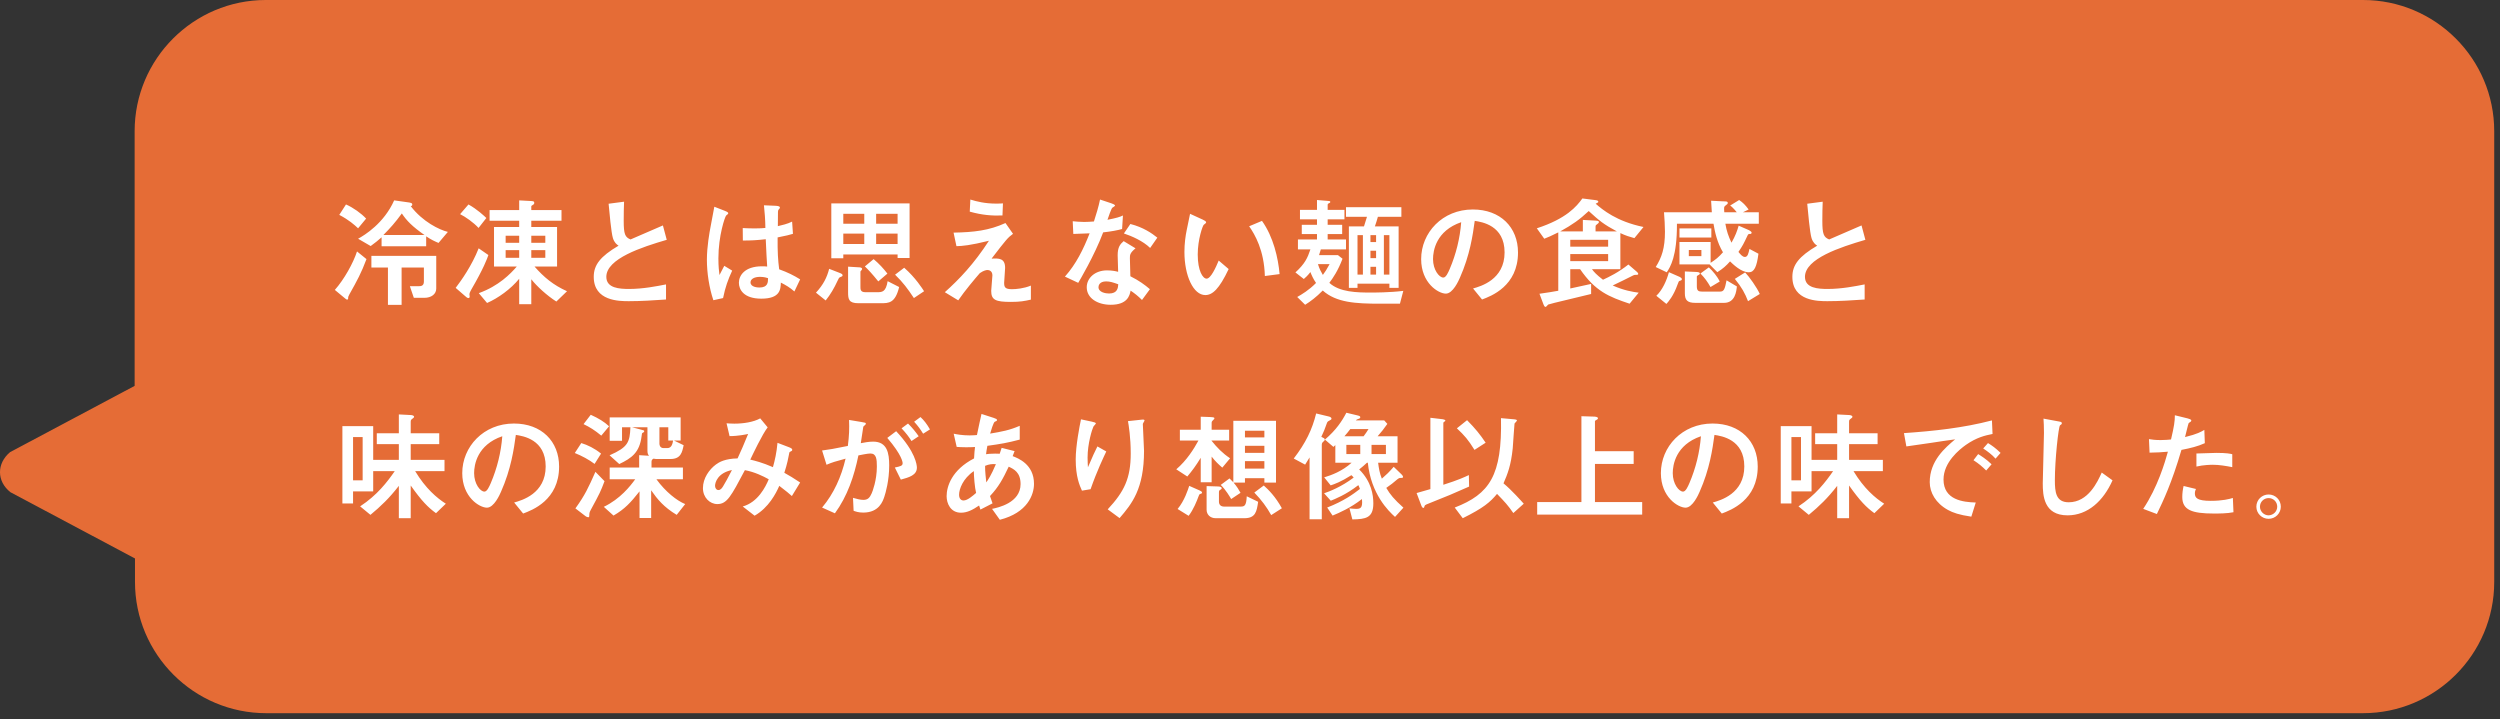
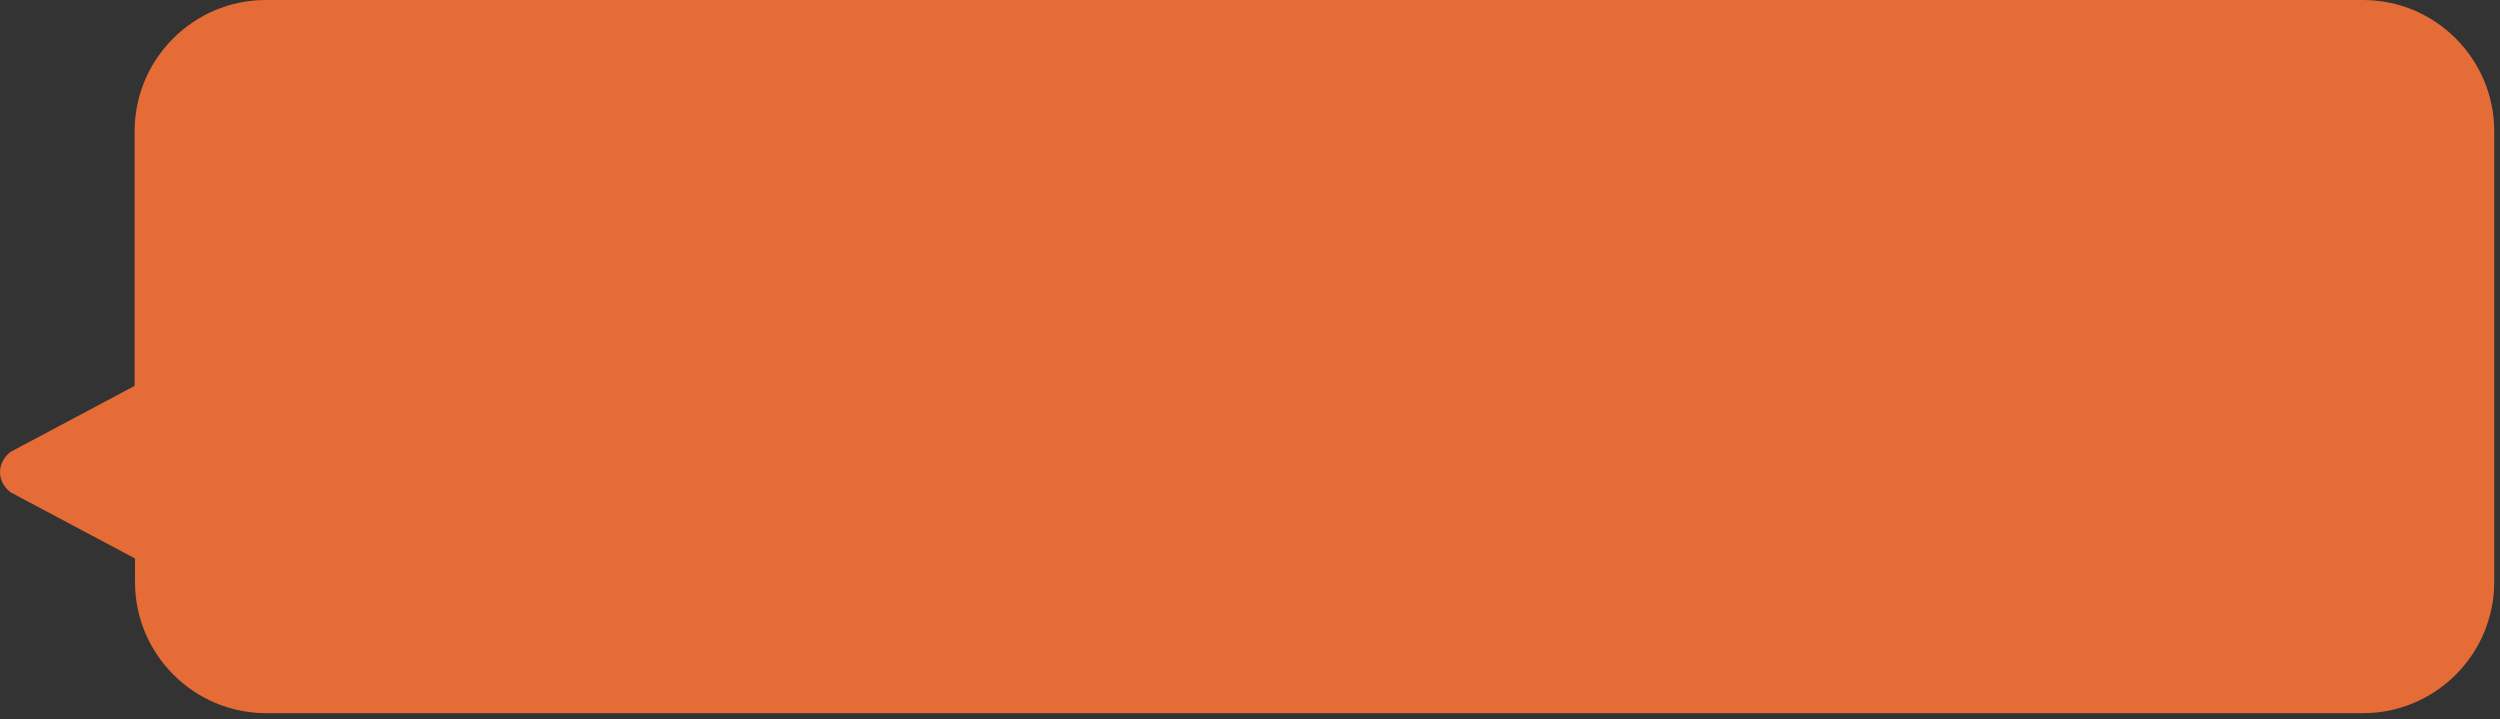
<svg xmlns="http://www.w3.org/2000/svg" width="292" height="84" viewBox="0 0 292 84" fill="none">
  <rect x="0" y="0" width="292" height="84" fill="#333333" stroke="none" />
  <path d="M1.217 57.49L15.767 65.229L15.767 67.975C15.767 76.424 22.642 83.3 31.092 83.3L276 83.3C284.45 83.3 291.325 76.424 291.325 67.975L291.325 15.325C291.325 6.875 284.45 -0 276 -0L31.05 -0C22.601 -0 15.725 6.875 15.725 15.325L15.725 45.07L1.175 52.81C-0.399 54.135 -0.399 56.206 1.217 57.49Z" fill="#E56C36" />
-   <path d="M41.699 29.368L42.805 30.264C42.203 31.874 41.713 32.77 40.817 34.366C40.677 34.618 40.663 34.674 40.663 34.856C40.663 34.94 40.607 34.996 40.551 34.996C40.467 34.996 40.369 34.912 40.187 34.758L39.109 33.862C40.201 32.63 41.265 30.712 41.699 29.368ZM46.907 31.244V35.612H45.311V31.244H43.379V29.886H50.953V33.708C50.953 34.338 50.393 34.786 49.567 34.786H48.335L47.873 33.428H48.867C49.133 33.428 49.511 33.428 49.511 32.882V31.244H46.907ZM49.777 28.766H44.569V27.716C44.121 28.108 43.841 28.346 43.295 28.738L41.825 27.884C42.595 27.464 44.849 26.078 46.039 23.404L47.537 23.614C47.957 23.67 48.153 23.698 48.153 23.894C48.153 24.02 48.069 24.062 47.971 24.076C49.357 25.896 51.317 26.848 52.311 27.086L51.219 28.374C50.785 28.192 50.379 28.01 49.777 27.604V28.766ZM44.779 27.45H49.581C48.181 26.47 47.495 25.784 46.935 24.93C46.137 26.022 45.605 26.61 44.779 27.45ZM39.627 25.098L40.411 23.88C41.251 24.244 42.189 24.916 42.763 25.532L41.825 26.666C41.377 26.246 40.775 25.7 39.627 25.098ZM65.065 26.512V31.132H62.433C63.539 32.392 64.617 33.288 66.227 34.016L64.981 35.22C63.917 34.548 62.685 33.428 62.055 32.616V35.528H60.641V32.56C59.661 33.764 58.177 34.828 56.889 35.388L55.923 34.24C58.261 33.4 59.633 31.972 60.361 31.132H57.701V26.512H60.641V25.784H57.183V24.538H60.641V23.404L61.929 23.474C62.265 23.488 62.405 23.502 62.405 23.698C62.405 23.782 62.363 23.838 62.335 23.866C62.083 24.02 62.055 24.048 62.055 24.118V24.538H65.583V25.784H62.055V26.512H65.065ZM60.641 27.534H59.059V28.36H60.641V27.534ZM62.055 28.36H63.693V27.534H62.055V28.36ZM60.641 30.11V29.214H59.059V30.11H60.641ZM62.055 29.214V30.11H63.693V29.214H62.055ZM53.739 25.014L54.719 23.88C55.769 24.468 56.553 25.224 56.805 25.462L55.895 26.624C55.321 25.994 54.369 25.322 53.739 25.014ZM55.909 29.004L57.043 29.788C56.903 30.208 56.497 31.328 55.041 33.834C54.915 34.044 54.831 34.24 54.831 34.38C54.831 34.422 54.859 34.604 54.859 34.646C54.859 34.758 54.789 34.814 54.719 34.814C54.635 34.814 54.537 34.772 54.467 34.702L53.221 33.624C53.851 32.798 55.097 31.062 55.909 29.004ZM77.791 33.218V34.982C76.349 35.08 74.893 35.178 73.451 35.178C72.345 35.178 69.349 35.178 69.349 32.336C69.349 30.95 70.105 29.956 72.247 28.696C72.037 28.556 71.757 28.346 71.589 27.814C71.393 27.212 71.169 24.692 71.085 23.796L72.891 23.558C72.863 24.272 72.849 24.958 72.849 25.784C72.849 27.352 73.003 27.702 73.647 27.968C74.179 27.73 76.839 26.596 77.427 26.33L77.875 28.01C74.963 28.864 70.819 30.208 70.819 32.336C70.819 33.666 72.359 33.75 73.493 33.75C75.103 33.75 76.727 33.428 77.791 33.218ZM84.455 34.814L83.321 35.066C82.831 33.61 82.565 31.86 82.565 30.334C82.565 28.836 82.859 27.184 83.013 26.386C83.069 26.092 83.419 24.258 83.433 24.146L84.651 24.622C85.043 24.776 85.057 24.846 85.057 24.916C85.057 24.986 84.959 25.056 84.819 25.168C84.679 25.294 83.909 27.52 83.909 30.18C83.909 31.104 83.979 31.72 84.035 32.126C84.105 31.972 84.511 31.23 84.595 31.048L85.519 31.608C85.029 32.672 84.721 33.512 84.455 34.814ZM93.457 32.63L92.785 34.044C92.239 33.568 91.833 33.33 91.203 33.008C91.175 33.778 91.147 34.884 88.921 34.884C86.863 34.884 86.303 33.82 86.303 33.022C86.303 32.21 86.947 31.104 89.005 31.104C89.285 31.104 89.467 31.118 89.607 31.132C89.551 30.334 89.509 29.466 89.439 27.94C88.333 28.066 87.731 28.094 86.765 28.094L86.751 26.638C87.003 26.652 87.605 26.68 88.123 26.68C88.767 26.68 89.117 26.652 89.397 26.624C89.383 25.56 89.313 24.818 89.229 23.978L90.559 24.034C90.727 24.048 91.091 24.048 91.091 24.244C91.091 24.314 91.091 24.314 90.965 24.454C90.881 24.552 90.867 24.65 90.867 24.762C90.867 25.014 90.853 26.386 90.853 26.414C91.273 26.316 92.015 26.148 92.519 25.882L92.617 27.31C92.057 27.478 92.029 27.478 90.825 27.73C90.811 29.438 90.867 30.348 91.007 31.454C92.015 31.818 92.715 32.168 93.457 32.63ZM89.705 32.49C89.579 32.448 89.243 32.336 88.781 32.336C88.081 32.336 87.661 32.602 87.661 32.98C87.661 33.54 88.487 33.582 88.697 33.582C89.705 33.582 89.705 32.952 89.705 32.49ZM97.097 30.166V23.754H106.239V30.138H104.839V29.718H98.497V30.166H97.097ZM98.497 28.5H100.947V27.282H98.497V28.5ZM102.333 28.5H104.839V27.282H102.333V28.5ZM98.497 26.134H100.947V24.972H98.497V26.134ZM102.333 26.134H104.839V24.972H102.333V26.134ZM96.845 31.398L98.175 31.916C98.273 31.958 98.413 32.028 98.413 32.154C98.413 32.28 98.329 32.294 98.147 32.364C97.993 32.42 97.965 32.504 97.839 32.77C97.419 33.68 96.999 34.394 96.439 35.094L95.305 34.184C96.173 33.246 96.593 32.392 96.845 31.398ZM99.057 31.146L100.443 31.23C100.555 31.244 100.695 31.3 100.695 31.412C100.695 31.496 100.555 31.636 100.499 31.706V33.54C100.499 33.792 100.513 34.128 101.059 34.128H102.445C103.019 34.128 103.467 34.128 103.677 32.84L105.021 33.526C104.559 35.416 103.817 35.416 102.865 35.416H100.261C99.141 35.416 99.057 34.954 99.057 34.142V31.146ZM101.017 31.118L102.039 30.264C102.697 30.824 103.187 31.356 103.649 31.958L102.585 32.868C101.801 31.902 101.423 31.51 101.017 31.118ZM104.545 32.084L105.609 31.272C106.925 32.42 107.751 33.736 107.933 34.016L106.743 34.814C106.029 33.736 105.469 32.98 104.545 32.084ZM117.145 23.754L117.089 25.168C115.857 25.21 114.723 25.126 113.267 24.72L113.337 23.306C114.107 23.544 115.045 23.782 116.389 23.782C116.725 23.782 116.949 23.768 117.145 23.754ZM120.407 33.358V34.996C119.665 35.164 119.161 35.262 118.069 35.262C116.291 35.262 115.773 35.038 115.773 33.974C115.773 33.694 115.913 32.42 115.913 32.168C115.913 31.65 115.535 31.538 115.353 31.538C115.227 31.538 114.933 31.566 114.443 31.902C113.883 32.546 112.707 33.932 111.923 35.08L110.355 34.128C112.035 32.63 113.757 30.824 115.507 28.122C113.281 28.668 112.399 28.738 111.713 28.752L111.377 27.17C113.729 27.128 115.507 26.932 117.439 26.05L118.321 27.31C117.705 27.758 117.537 27.968 115.815 30.208C116.655 30.166 117.397 30.138 117.397 31.286C117.397 31.566 117.285 32.784 117.285 33.022C117.285 33.526 117.369 33.778 118.195 33.778C118.685 33.778 119.595 33.694 120.407 33.358ZM134.309 33.778L133.385 35.038C132.923 34.576 132.531 34.268 132.055 33.946C131.943 34.534 131.677 35.598 129.731 35.598C128.177 35.598 126.931 34.814 126.931 33.554C126.931 32.462 127.911 31.58 129.297 31.58C129.899 31.58 130.333 31.678 130.599 31.748C130.585 31.44 130.543 30.096 130.543 29.816C130.543 28.878 130.823 28.528 131.243 28.164L132.629 29.004C131.971 29.55 131.971 29.774 131.971 30.166C131.971 30.502 132.027 31.972 132.027 32.266C133.035 32.77 133.707 33.26 134.309 33.778ZM130.613 33.204C129.997 32.98 129.633 32.868 129.199 32.868C128.387 32.868 128.303 33.386 128.303 33.54C128.303 34.142 129.143 34.282 129.535 34.282C130.543 34.282 130.585 33.596 130.613 33.204ZM128.485 23.306L129.787 23.74C129.941 23.796 130.235 23.894 130.235 24.02C130.235 24.062 129.997 24.216 129.927 24.258C129.801 24.342 129.437 25.42 129.353 25.672C130.417 25.462 130.823 25.336 131.159 25.168L131.061 26.75C130.487 26.904 129.843 27.03 128.849 27.142C127.855 29.816 126.021 32.896 125.937 33.036L124.383 32.308C125.685 30.852 126.553 29.088 127.267 27.254C126.693 27.282 125.937 27.31 125.363 27.324L125.293 25.84C125.601 25.868 126.091 25.924 126.623 25.924C127.015 25.924 127.379 25.896 127.771 25.868C128.037 25.042 128.303 24.188 128.485 23.306ZM135.177 27.758L134.337 28.962C133.511 28.15 132.195 27.576 131.271 27.268L132.027 26.162C133.511 26.54 134.519 27.226 135.177 27.758ZM142.345 30.432L143.507 31.426C142.401 33.764 141.617 34.464 140.777 34.464C139.391 34.464 138.341 32.224 138.341 29.424C138.341 28.444 138.467 27.548 138.607 26.876C138.663 26.596 138.943 25.28 138.999 24.972L140.497 25.658C140.637 25.728 140.875 25.84 140.875 25.966C140.875 26.05 140.777 26.12 140.595 26.26C140.483 26.344 139.895 27.94 139.895 29.732C139.895 31.622 140.483 32.546 140.931 32.546C141.421 32.546 142.009 31.244 142.345 30.432ZM149.457 32.014L147.735 32.238C147.651 29.228 146.573 27.394 145.901 26.428L147.399 25.798C148.743 27.688 149.289 30.138 149.457 32.014ZM160.587 26.442H163.359V33.624H162.281V33.134H158.557V33.624H157.549V26.442H159.313C159.383 26.204 159.481 25.938 159.663 25.322H157.213V24.202H163.681V25.322H160.937C160.811 25.77 160.783 25.868 160.587 26.442ZM161.637 27.464V32.07H162.281V27.464H161.637ZM160.727 32.07V31.16H160.069V32.07H160.727ZM159.187 32.07V27.464H158.557V32.07H159.187ZM160.069 27.464V28.276H160.727V27.464H160.069ZM160.727 30.152V29.284H160.069V30.152H160.727ZM163.905 33.974L163.513 35.472H161.189C158.347 35.472 156.079 35.346 154.497 33.932C153.727 34.716 153.083 35.192 152.439 35.598L151.515 34.688C152.061 34.38 152.887 33.89 153.713 33.05C153.377 32.56 153.195 32.14 153.055 31.776C152.747 32.182 152.509 32.392 152.285 32.588L151.305 31.818C152.411 30.81 152.719 30.138 153.055 29.13H151.599V27.968H153.825V27.338H152.047V26.26H153.825V25.616H151.837V24.51H153.825V23.362L155.197 23.474C155.253 23.474 155.379 23.488 155.379 23.586C155.379 23.67 155.295 23.712 155.169 23.768C155.099 23.796 155.071 23.866 155.071 23.908V24.51H157.031V25.616H155.071V26.26H156.765V27.338H155.071V27.968H157.213V29.13H154.273C154.203 29.368 154.175 29.48 154.063 29.802H156.275L156.807 30.222C156.275 31.622 155.701 32.462 155.267 33.036C156.471 34.142 158.515 34.17 160.139 34.17C160.461 34.17 162.351 34.17 163.905 33.974ZM155.295 30.852H153.937C154.105 31.412 154.329 31.804 154.511 32.112C154.777 31.748 154.973 31.454 155.295 30.852ZM173.103 34.982L172.053 33.694C172.935 33.442 175.735 32.672 175.735 29.48C175.735 26.316 173.075 25.924 172.249 25.798C172.025 27.45 171.689 29.802 170.513 32.448C170.373 32.77 169.701 34.296 168.875 34.296C168.007 34.296 165.991 33.064 165.991 30.264C165.991 27.184 168.469 24.468 172.025 24.468C175.259 24.468 177.303 26.554 177.303 29.494C177.303 33.414 174.153 34.59 173.103 34.982ZM170.667 25.952C167.727 26.96 167.377 29.298 167.377 30.264C167.377 31.51 168.091 32.42 168.581 32.42C168.889 32.42 169.141 31.846 169.323 31.426C170.065 29.69 170.527 27.828 170.667 25.952ZM185.843 33.162V34.338C185.059 34.548 180.971 35.486 180.831 35.57C180.775 35.598 180.593 35.85 180.537 35.85C180.397 35.85 180.327 35.682 180.285 35.57L179.809 34.31C180.873 34.156 181.251 34.1 182.007 33.96V27.142C181.139 27.576 180.859 27.688 180.369 27.884L179.501 26.666C182.945 25.546 184.149 24.118 184.821 23.18L186.263 23.362C186.529 23.39 186.683 23.432 186.683 23.558C186.683 23.642 186.641 23.656 186.375 23.796C187.159 24.482 188.811 25.868 191.961 26.512L190.897 27.814C190.337 27.66 189.875 27.52 189.259 27.226V31.44H185.941C186.151 31.734 186.473 32.098 187.229 32.672C187.929 32.35 189.035 31.818 190.197 30.894L191.219 31.776C191.275 31.832 191.345 31.916 191.345 32C191.345 32.07 191.275 32.098 191.205 32.098C190.939 32.098 190.897 32.098 190.701 32.196C190.225 32.434 189.007 33.05 188.363 33.344C189.679 33.932 190.743 34.1 191.401 34.184L190.337 35.472C187.901 34.66 186.333 34.016 184.555 31.44H183.407V33.694C183.785 33.61 185.493 33.232 185.843 33.162ZM187.831 28.808V28.01H183.407V28.808H187.831ZM186.361 27.03H188.853C187.285 26.19 186.809 25.784 185.563 24.65C184.471 25.672 183.687 26.218 182.231 27.03H184.877V25.686L186.403 25.77C186.543 25.784 186.753 25.784 186.753 25.938C186.753 26.022 186.669 26.106 186.473 26.246C186.361 26.33 186.361 26.386 186.361 26.47V27.03ZM187.831 29.676H183.407V30.502H187.831V29.676ZM197.253 29.914H198.723V29.2H197.253V29.914ZM200.137 26.134H195.867C195.881 29.984 195.083 31.188 194.677 31.804L193.389 31.188C194.089 30.068 194.467 28.99 194.467 27.058C194.467 26.344 194.411 25.546 194.355 24.79H199.941C199.927 24.58 199.871 23.628 199.857 23.446L201.243 23.516C201.607 23.53 201.803 23.502 201.803 23.712C201.803 23.81 201.747 23.852 201.523 24.02C201.355 24.146 201.355 24.216 201.397 24.79H202.853C202.433 24.272 202.237 24.118 202.083 24.006L203.133 23.362C203.581 23.67 203.847 23.936 204.239 24.468L203.581 24.79H205.429V26.134H201.523C201.663 26.974 201.887 27.618 202.237 28.346C202.699 27.534 202.895 26.988 203.077 26.358L204.197 26.848C204.337 26.904 204.589 27.058 204.589 27.17C204.589 27.24 204.533 27.324 204.463 27.324C204.239 27.324 204.197 27.324 204.113 27.506C203.637 28.514 203.553 28.682 203.049 29.424C203.273 29.69 203.511 30.012 203.805 30.012C204.141 30.012 204.225 29.578 204.337 29.074L205.387 29.634C205.191 31.16 204.897 31.804 204.253 31.804C203.357 31.804 202.391 30.838 202.069 30.53C201.621 31.034 201.243 31.384 200.585 31.79L199.675 30.88H196.161V28.262H199.801V30.698C200.389 30.32 200.739 30.04 201.243 29.466C200.557 28.332 200.291 27.072 200.137 26.134ZM199.885 27.744H196.161V26.68H199.885V27.744ZM202.629 32.574L203.833 31.818C204.309 32.322 205.205 33.568 205.541 34.338L204.169 35.178C203.833 34.296 203.427 33.54 202.629 32.574ZM198.611 31.944L199.591 31.23C200.053 31.65 200.599 32.308 200.865 32.882L199.787 33.526C199.437 32.91 199.115 32.462 198.611 31.944ZM194.929 31.79L196.203 32.35C196.301 32.392 196.441 32.504 196.441 32.602C196.441 32.714 196.357 32.756 196.203 32.798C196.077 32.826 196.049 32.924 195.937 33.232C195.475 34.548 194.887 35.22 194.635 35.5L193.459 34.548C194.173 33.876 194.663 32.77 194.929 31.79ZM196.791 31.706L198.093 31.762C198.345 31.776 198.541 31.804 198.541 31.944C198.541 32 198.513 32.042 198.471 32.07C198.345 32.14 198.191 32.224 198.191 32.28V33.456C198.191 33.974 198.401 34.058 198.807 34.058H200.893C201.355 34.058 201.453 33.806 201.663 32.742L202.867 33.456C202.811 34.016 202.671 35.374 201.369 35.374H198.009C197.071 35.374 196.791 35.038 196.791 34.254V31.706ZM217.791 33.218V34.982C216.349 35.08 214.893 35.178 213.451 35.178C212.345 35.178 209.349 35.178 209.349 32.336C209.349 30.95 210.105 29.956 212.247 28.696C212.037 28.556 211.757 28.346 211.589 27.814C211.393 27.212 211.169 24.692 211.085 23.796L212.891 23.558C212.863 24.272 212.849 24.958 212.849 25.784C212.849 27.352 213.003 27.702 213.647 27.968C214.179 27.73 216.839 26.596 217.427 26.33L217.875 28.01C214.963 28.864 210.819 30.208 210.819 32.336C210.819 33.666 212.359 33.75 213.493 33.75C215.103 33.75 216.727 33.428 217.791 33.218ZM51.919 55.026H48.489C49.707 57.056 51.037 58.176 52.073 58.834L50.925 59.94C50.001 59.268 49.259 58.526 47.971 56.706V60.528H46.585V56.748C45.493 58.162 44.471 59.142 43.267 60.136L42.063 59.142C44.051 57.84 45.227 56.3 46.109 55.026H43.589V57.392H41.237V58.806H39.991V49.776H43.589V53.71H46.585V51.876H44.009V50.602H46.585V48.404L47.915 48.474C48.041 48.474 48.363 48.502 48.363 48.684C48.363 48.768 48.293 48.81 48.097 48.964C47.971 49.048 47.971 49.174 47.971 49.258V50.602H51.303V51.876H47.971V53.71H51.919V55.026ZM42.357 56.104V51.05H41.237V56.104H42.357ZM61.103 59.982L60.053 58.694C60.935 58.442 63.735 57.672 63.735 54.48C63.735 51.316 61.075 50.924 60.249 50.798C60.025 52.45 59.689 54.802 58.513 57.448C58.373 57.77 57.701 59.296 56.875 59.296C56.007 59.296 53.991 58.064 53.991 55.264C53.991 52.184 56.469 49.468 60.025 49.468C63.259 49.468 65.303 51.554 65.303 54.494C65.303 58.414 62.153 59.59 61.103 59.982ZM58.667 50.952C55.727 51.96 55.377 54.298 55.377 55.264C55.377 56.51 56.091 57.42 56.581 57.42C56.889 57.42 57.141 56.846 57.323 56.426C58.065 54.69 58.527 52.828 58.667 50.952ZM76.097 54.606H79.765V55.978H76.671C77.735 57.448 79.079 58.498 80.031 58.876L79.037 60.136C77.525 59.226 76.783 58.316 76.055 57.266V60.5H74.697V57.392C73.647 58.722 72.975 59.45 71.659 60.22L70.525 59.198C72.443 58.274 73.619 56.776 74.193 55.978H71.211V54.606H74.655V53.164L75.803 53.234C75.691 53.08 75.621 52.982 75.621 52.618V49.902H73.815L74.781 50.154C75.201 50.266 75.243 50.266 75.243 50.364C75.243 50.462 75.173 50.504 75.075 50.546C74.977 50.588 74.977 50.616 74.935 50.966C74.697 52.842 73.801 53.5 72.331 54.2L71.197 53.178C73.339 52.24 73.563 51.666 73.633 49.902H72.653V51.484H71.211V48.754H79.499V51.456H78.729L79.849 52.002C79.681 52.814 79.527 53.612 78.309 53.612H76.853C76.615 53.612 76.503 53.612 76.335 53.57C76.223 53.626 76.097 53.71 76.097 53.92V54.606ZM78.617 51.456H78.057V49.902H77.021V51.834C77.021 52.002 77.105 52.338 77.511 52.338H77.945C78.477 52.338 78.561 51.764 78.617 51.456ZM68.159 49.538L68.999 48.446C69.923 48.866 70.553 49.244 71.141 49.79L70.231 50.882C69.475 50.252 68.887 49.888 68.159 49.538ZM67.137 52.912L67.893 51.75C68.635 51.974 69.447 52.366 70.203 52.982L69.447 54.186C68.831 53.71 67.949 53.234 67.137 52.912ZM69.545 55.11L70.609 56.202C70.147 57.42 70.077 57.574 69.013 59.534C68.831 59.87 68.845 59.926 68.831 60.164C68.831 60.36 68.803 60.416 68.719 60.416C68.621 60.416 68.481 60.36 68.411 60.304L67.207 59.38C68.313 57.854 68.733 56.944 69.545 55.11ZM90.811 51.722L92.169 52.24C92.449 52.352 92.533 52.422 92.533 52.534C92.533 52.646 92.449 52.688 92.379 52.716C92.211 52.8 92.197 52.8 92.169 52.996C92.085 53.458 91.945 54.186 91.609 55.222C92.211 55.558 92.659 55.824 93.457 56.356L92.491 57.938C92.211 57.686 91.819 57.35 91.021 56.748C90.629 57.644 89.775 59.296 88.137 60.234L86.751 59.156C88.515 58.666 89.411 56.888 89.789 55.978C89.131 55.614 88.137 55.124 87.003 54.914C85.379 57.98 84.917 58.876 83.783 58.876C82.915 58.876 82.103 58.12 82.103 57.014C82.103 55.852 82.845 54.83 83.615 54.256C83.993 53.976 84.679 53.57 86.149 53.542C86.541 52.674 86.933 51.82 87.381 50.686C87.185 50.728 86.261 50.938 85.211 50.938L84.861 49.44C85.057 49.454 85.351 49.482 85.771 49.482C86.835 49.482 88.011 49.3 88.795 48.866L89.663 49.916C89.047 50.7 87.941 53.038 87.633 53.682C88.151 53.808 89.033 54.018 90.279 54.564C90.503 53.78 90.713 52.842 90.811 51.722ZM85.491 54.9C83.839 55.236 83.517 56.342 83.517 56.748C83.517 56.972 83.657 57.238 83.909 57.238C84.175 57.238 84.329 57 84.455 56.804C84.651 56.496 85.099 55.684 85.491 54.9ZM97.517 59.954L96.019 59.282C97.391 57.658 98.273 55.67 98.763 53.57C97.657 53.864 97.153 54.018 96.537 54.284L96.019 52.618C96.985 52.492 97.195 52.45 99.029 52.086C99.183 50.882 99.211 50.07 99.169 49.048L100.597 49.286C101.073 49.37 101.129 49.37 101.129 49.482C101.129 49.552 101.087 49.594 101.059 49.622C101.031 49.664 100.849 49.79 100.835 49.832C100.737 50.476 100.625 51.288 100.541 51.764C100.919 51.694 101.465 51.582 101.983 51.582C103.635 51.582 103.859 52.94 103.859 54.368C103.859 56.132 103.439 57.574 103.299 57.994C103.117 58.54 102.683 59.87 100.821 59.87C100.275 59.87 99.939 59.744 99.701 59.66L99.631 58.148C100.079 58.274 100.471 58.386 100.849 58.386C101.353 58.386 101.591 58.134 101.815 57.616C101.899 57.434 102.417 56.104 102.417 54.494C102.417 53.654 102.375 52.968 101.661 52.968C101.311 52.968 100.415 53.164 100.261 53.192C99.771 55.6 98.973 57.966 97.517 59.954ZM107.303 50.952L106.463 51.512C106.155 51.022 105.833 50.588 105.301 50.028L106.057 49.468C106.561 49.958 106.967 50.476 107.303 50.952ZM108.619 50.154L107.821 50.658C107.527 50.182 107.261 49.79 106.771 49.258L107.513 48.712C107.919 49.09 108.241 49.496 108.619 50.154ZM105.217 56.02L104.517 54.606C105.175 54.466 105.427 54.41 105.427 54.102C105.427 54.004 105.371 53.178 103.635 51.148L104.671 50.364C106.939 52.772 107.093 54.312 107.093 54.62C107.093 55.502 106.183 55.754 105.217 56.02ZM115.927 58.792L114.513 59.52L114.359 59.044C113.575 59.576 112.945 59.884 112.245 59.884C111.013 59.884 110.565 58.792 110.565 57.952C110.565 56.818 111.167 54.886 113.771 53.542C113.799 52.912 113.841 52.576 113.883 52.212C113.603 52.226 113.281 52.24 112.833 52.24C112.371 52.24 111.979 52.212 111.741 52.198L111.391 50.658C111.755 50.728 112.371 50.854 113.253 50.854C113.645 50.854 113.897 50.826 114.107 50.812C114.345 49.65 114.457 49.16 114.639 48.348L116.067 48.81C116.347 48.908 116.445 48.95 116.445 49.048C116.445 49.16 116.417 49.174 116.193 49.258C116.039 49.314 115.731 50.35 115.647 50.644C116.991 50.42 117.915 50.252 119.105 49.734V51.344C117.677 51.722 116.865 51.862 115.325 52.072C115.227 52.632 115.213 52.688 115.171 53.052C115.339 53.024 115.675 52.982 116.235 52.982C116.487 52.982 116.627 52.982 116.767 52.996C116.809 52.884 116.963 52.408 116.991 52.31L118.503 52.688C118.433 52.884 118.405 52.94 118.279 53.276C118.895 53.514 120.771 54.214 120.771 56.51C120.771 57.784 120.015 59.884 116.781 60.71L115.871 59.436C116.557 59.296 119.203 58.736 119.203 56.538C119.203 55.152 118.405 54.788 117.817 54.508C117.145 55.936 116.627 56.888 115.633 57.938C115.801 58.456 115.871 58.624 115.927 58.792ZM114.009 57.574C113.855 56.986 113.743 55.614 113.743 55.026C112.455 55.908 112.021 57.14 112.021 57.784C112.021 58.232 112.245 58.456 112.539 58.456C113.001 58.456 113.603 57.924 114.009 57.574ZM115.199 56.342C115.395 56.062 115.773 55.516 116.319 54.214C115.857 54.186 115.535 54.214 115.059 54.41C115.045 55.026 115.157 55.95 115.199 56.342ZM127.379 57.14L126.371 57.308C126.091 56.678 125.643 55.684 125.643 53.654C125.643 52.058 126.091 49.79 126.259 48.978L127.505 49.244C127.813 49.314 127.995 49.356 127.995 49.468C127.995 49.524 127.743 49.748 127.715 49.818C127.561 50.126 127.029 51.806 127.029 53.444C127.029 53.878 127.057 54.382 127.071 54.578C127.603 53.318 127.897 52.702 128.177 52.142L129.213 52.73C128.919 53.36 128.121 55.012 127.379 57.14ZM130.767 60.514L129.381 59.492C131.313 57.42 132.069 55.866 132.069 52.968C132.069 51.078 131.831 49.664 131.747 49.188L133.189 49.034C133.525 48.992 133.679 48.978 133.679 49.118C133.679 49.174 133.483 49.454 133.483 49.524C133.483 49.972 133.623 52.156 133.623 52.66C133.623 57.112 132.209 58.834 130.767 60.514ZM145.411 56.37H144.081C144.459 56.804 144.711 57.224 144.893 57.56L143.801 58.288C143.661 58.05 143.185 57.224 142.583 56.636L143.605 55.88C143.745 56.006 143.983 56.244 144.053 56.328V49.146H149.037V56.37H147.679V55.852H145.411V56.37ZM147.679 52.898V52.072H145.411V52.898H147.679ZM147.679 51.092V50.308H145.411V51.092H147.679ZM147.679 54.732V53.864H145.411V54.732H147.679ZM140.931 56.776L142.261 56.818C142.597 56.832 142.695 56.916 142.695 57.014C142.695 57.112 142.667 57.126 142.471 57.252C142.387 57.308 142.373 57.364 142.373 57.49V58.582C142.373 58.918 142.555 59.17 142.975 59.17H144.893C145.369 59.17 145.565 59.072 145.621 57.966L146.951 58.61C146.783 59.772 146.643 60.528 145.327 60.528H142.009C141.337 60.528 140.931 60.094 140.931 59.534V56.776ZM143.563 51.456H141.491C142.149 52.282 142.793 52.94 143.675 53.528L142.765 54.62C142.331 54.242 141.953 53.892 141.519 53.332V56.328H140.245V53.472C139.699 54.368 139.237 54.998 138.677 55.656L137.389 54.816C138.607 53.78 139.447 52.436 139.979 51.456H137.809V50.196H140.245V48.67L141.393 48.712C141.603 48.726 141.841 48.726 141.841 48.852C141.841 48.922 141.827 48.936 141.659 49.104C141.533 49.23 141.519 49.272 141.519 49.44V50.196H143.563V51.456ZM138.831 60.248L137.543 59.45C138.355 58.484 138.761 57.168 138.901 56.748L140.105 57.28C140.217 57.322 140.399 57.42 140.399 57.532C140.399 57.63 140.329 57.658 140.175 57.7C140.077 57.728 140.049 57.826 139.993 57.966C139.797 58.498 139.391 59.534 138.831 60.248ZM146.503 57.532L147.609 56.706C148.169 57.21 148.967 57.994 149.723 59.366L148.477 60.164C147.945 59.212 147.343 58.4 146.503 57.532ZM163.919 59.296L162.939 60.374C162.155 59.674 160.139 57.7 159.761 54.046H159.663C159.341 54.34 159.145 54.522 158.753 54.83C160.181 56.244 160.405 57.812 160.405 58.792C160.405 60.5 159.523 60.64 157.955 60.668L157.619 59.38C157.787 59.394 158.151 59.436 158.375 59.436C158.879 59.436 159.187 59.366 159.075 58.288C157.773 59.31 156.457 59.884 155.645 60.22L155.015 59.282C156.975 58.512 158.039 57.728 158.837 57.112C158.781 56.944 158.739 56.832 158.655 56.664C157.227 57.784 155.855 58.316 155.435 58.484L154.651 57.616C155.267 57.406 156.639 56.888 158.109 55.782C157.997 55.642 157.927 55.572 157.843 55.502C156.611 56.286 155.883 56.538 155.421 56.692L154.665 55.754C155.505 55.502 156.751 55.054 157.871 54.046H155.967V51.988L155.743 52.198L154.749 51.344C156.065 50.224 156.751 49.174 157.255 48.208L158.543 48.516C158.767 48.572 158.879 48.614 158.879 48.726C158.879 48.852 158.837 48.866 158.599 48.95C158.501 48.978 158.417 49.034 158.361 49.104H161.679L162.043 49.51C161.623 50.112 161.385 50.406 160.909 50.952H163.233V54.046H160.965C161.049 54.704 161.133 55.25 161.399 55.908C161.987 55.39 162.225 55.166 162.785 54.522L163.695 55.404C163.779 55.488 163.877 55.6 163.877 55.712C163.877 55.81 163.779 55.824 163.555 55.824C163.457 55.824 163.387 55.838 163.233 55.964C162.813 56.328 162.379 56.678 161.917 56.986C162.365 57.756 162.827 58.316 163.919 59.296ZM158.879 53.038V51.96H157.255V53.038H158.879ZM157.031 50.952H159.271C159.523 50.616 159.649 50.434 159.845 50.112H157.717C157.493 50.406 157.283 50.672 157.031 50.952ZM160.195 53.038H161.875V51.96H160.195V53.038ZM152.957 60.654V53.43C152.859 53.598 152.607 54.004 152.439 54.27L151.109 53.556C152.509 51.736 153.265 50.168 153.727 48.292L155.183 48.642C155.323 48.67 155.519 48.754 155.519 48.894C155.519 48.992 155.449 49.034 155.239 49.146C155.057 49.23 155.015 49.314 154.959 49.482C154.707 50.196 154.637 50.364 154.329 51.022C154.595 51.148 154.735 51.204 154.735 51.344C154.735 51.428 154.651 51.526 154.525 51.624C154.399 51.722 154.385 51.848 154.385 52.016V60.654H152.957ZM170.163 50.028L171.353 49.076C172.319 50.056 172.865 50.728 173.523 51.708L172.221 52.548C171.493 51.372 171.059 50.868 170.163 50.028ZM171.563 55.488L171.591 56.832C169.603 57.714 169.309 57.84 166.607 58.918C166.467 58.974 166.411 59.03 166.383 59.128C166.341 59.282 166.327 59.324 166.243 59.324C166.117 59.324 166.033 59.114 166.019 59.072L165.459 57.588C165.963 57.448 166.341 57.336 167.069 57.126V48.796L168.497 48.964C168.581 48.978 168.819 49.02 168.819 49.132C168.819 49.174 168.805 49.188 168.651 49.286C168.581 49.328 168.581 49.412 168.581 49.468V56.622C170.317 56.076 171.087 55.712 171.563 55.488ZM177.975 58.834L176.757 59.926C176.127 59.016 175.777 58.638 174.853 57.686C174.041 58.666 173.271 59.324 170.849 60.528L169.911 59.282C173.985 57.7 175.455 55.558 175.315 48.838L176.883 48.978C176.981 48.992 177.177 49.006 177.177 49.118C177.177 49.188 176.925 49.412 176.897 49.468C176.869 49.566 176.729 51.904 176.687 52.366C176.477 54.382 176.085 55.362 175.609 56.454C176.575 57.252 177.723 58.554 177.975 58.834ZM184.709 58.638V48.614L186.081 48.656C186.305 48.656 186.641 48.684 186.641 48.852C186.641 48.908 186.599 48.964 186.571 48.978C186.305 49.132 186.291 49.146 186.291 49.202V52.702H190.813V54.186H186.291V58.638H191.807V60.108H179.543V58.638H184.709ZM201.103 59.982L200.053 58.694C200.935 58.442 203.735 57.672 203.735 54.48C203.735 51.316 201.075 50.924 200.249 50.798C200.025 52.45 199.689 54.802 198.513 57.448C198.373 57.77 197.701 59.296 196.875 59.296C196.007 59.296 193.991 58.064 193.991 55.264C193.991 52.184 196.469 49.468 200.025 49.468C203.259 49.468 205.303 51.554 205.303 54.494C205.303 58.414 202.153 59.59 201.103 59.982ZM198.667 50.952C195.727 51.96 195.377 54.298 195.377 55.264C195.377 56.51 196.091 57.42 196.581 57.42C196.889 57.42 197.141 56.846 197.323 56.426C198.065 54.69 198.527 52.828 198.667 50.952ZM219.919 55.026H216.489C217.707 57.056 219.037 58.176 220.073 58.834L218.925 59.94C218.001 59.268 217.259 58.526 215.971 56.706V60.528H214.585V56.748C213.493 58.162 212.471 59.142 211.267 60.136L210.063 59.142C212.051 57.84 213.227 56.3 214.109 55.026H211.589V57.392H209.237V58.806H207.991V49.776H211.589V53.71H214.585V51.876H212.009V50.602H214.585V48.404L215.915 48.474C216.041 48.474 216.363 48.502 216.363 48.684C216.363 48.768 216.293 48.81 216.097 48.964C215.971 49.048 215.971 49.174 215.971 49.258V50.602H219.303V51.876H215.971V53.71H219.919V55.026ZM210.357 56.104V51.05H209.237V56.104H210.357ZM232.659 49.104L232.729 50.686C231.833 50.868 230.867 51.092 229.621 51.96C228.851 52.506 227.003 53.99 227.003 56.006C227.003 58.4 229.299 58.652 230.769 58.694L230.251 60.346C228.823 60.136 228.109 59.884 227.521 59.562C226.093 58.778 225.393 57.532 225.393 56.314C225.393 53.808 227.213 52.282 228.361 51.316C227.913 51.358 225.967 51.666 225.575 51.722C224.581 51.876 223.727 51.988 222.663 52.142L222.383 50.588C225.841 50.35 229.299 49.986 232.659 49.104ZM232.617 54.228L231.987 54.956C231.539 54.508 231.133 54.158 230.503 53.752L231.049 53.038C231.343 53.22 231.987 53.612 232.617 54.228ZM233.667 52.898L233.079 53.57C232.659 53.094 232.141 52.716 231.637 52.38L232.197 51.75C232.659 52.03 233.107 52.352 233.667 52.898ZM245.483 55.194L246.743 56.104C245.679 58.498 243.859 60.192 241.493 60.192C238.707 60.192 238.595 57.868 238.595 56.454C238.595 55.614 238.735 51.484 238.735 50.546C238.735 49.93 238.707 49.216 238.679 48.894L240.415 49.216C240.723 49.272 240.821 49.286 240.821 49.44C240.821 49.482 240.807 49.524 240.779 49.552C240.751 49.594 240.625 49.65 240.611 49.678C240.429 49.846 240.009 53.71 240.009 56.09C240.009 57.462 240.121 58.666 241.619 58.666C243.915 58.666 244.993 56.272 245.483 55.194ZM254.023 48.502L255.507 48.866C255.619 48.894 255.941 48.992 255.941 49.09C255.941 49.118 255.941 49.188 255.899 49.23C255.857 49.272 255.661 49.384 255.633 49.426C255.591 49.482 255.269 50.84 255.213 51.05C256.655 50.7 257.117 50.42 257.467 50.21L257.523 51.764C256.683 52.142 255.871 52.338 254.793 52.548C253.659 56.426 252.665 58.498 251.923 60.038L250.327 59.436C252.021 56.902 252.875 53.962 253.211 52.758C252.413 52.828 251.965 52.856 251.069 52.87L250.999 51.288C251.335 51.344 251.727 51.4 252.357 51.4C252.889 51.4 253.309 51.358 253.575 51.33C253.939 49.776 254.023 49.202 254.023 48.502ZM260.729 53.052V54.564C260.029 54.424 259.189 54.284 258.461 54.284C258.265 54.284 257.355 54.298 256.543 54.494V52.968C256.907 52.954 258.531 52.898 258.853 52.898C260.127 52.898 260.491 52.996 260.729 53.052ZM260.799 58.162L260.869 59.828C260.155 59.982 259.063 59.982 258.601 59.982C255.997 59.982 254.891 59.562 254.891 58.05C254.891 57.63 254.947 57.168 255.045 56.762L256.487 57.112C256.431 57.238 256.361 57.392 256.361 57.63C256.361 58.162 256.655 58.498 258.209 58.498C259.609 58.498 260.379 58.288 260.799 58.162ZM264.971 57.756C265.755 57.756 266.399 58.372 266.399 59.184C266.399 59.954 265.769 60.598 264.971 60.598C264.187 60.598 263.543 59.968 263.543 59.184C263.543 58.372 264.201 57.756 264.971 57.756ZM264.971 58.176C264.425 58.176 263.963 58.61 263.963 59.184C263.963 59.73 264.425 60.192 264.971 60.192C265.531 60.178 265.979 59.73 265.979 59.184C265.979 58.61 265.531 58.176 264.971 58.176Z" fill="white" />
</svg>